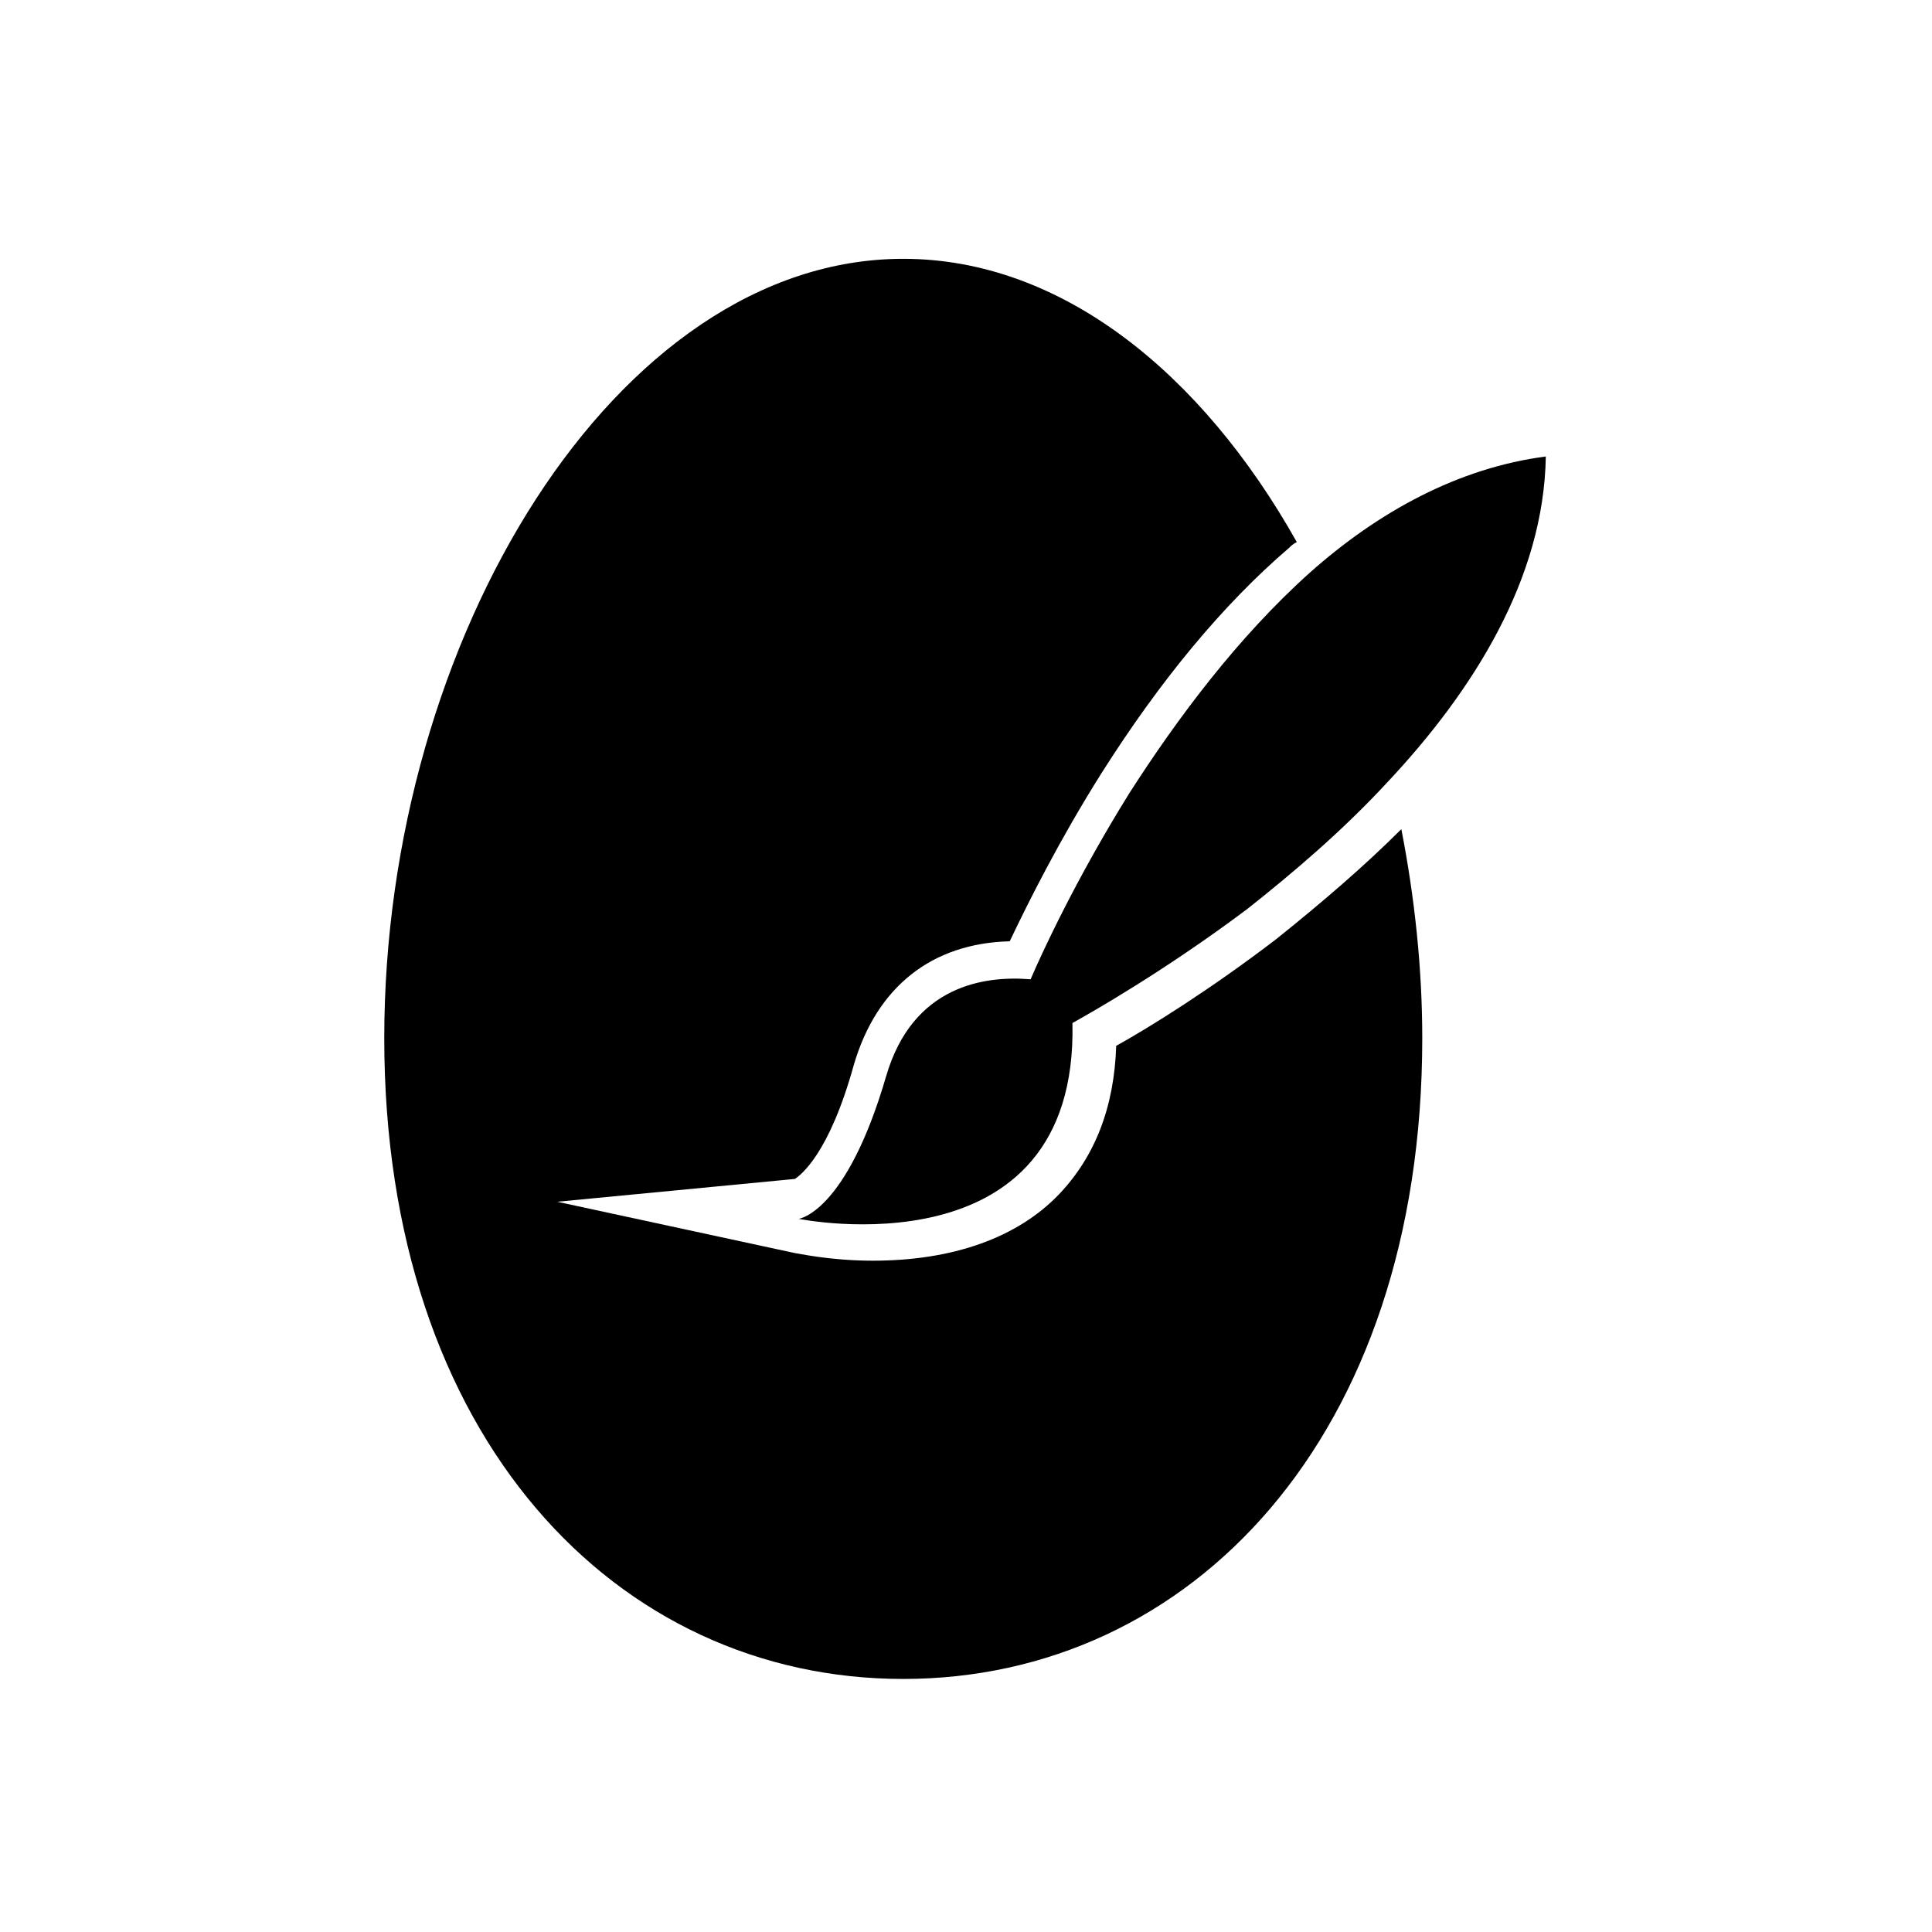
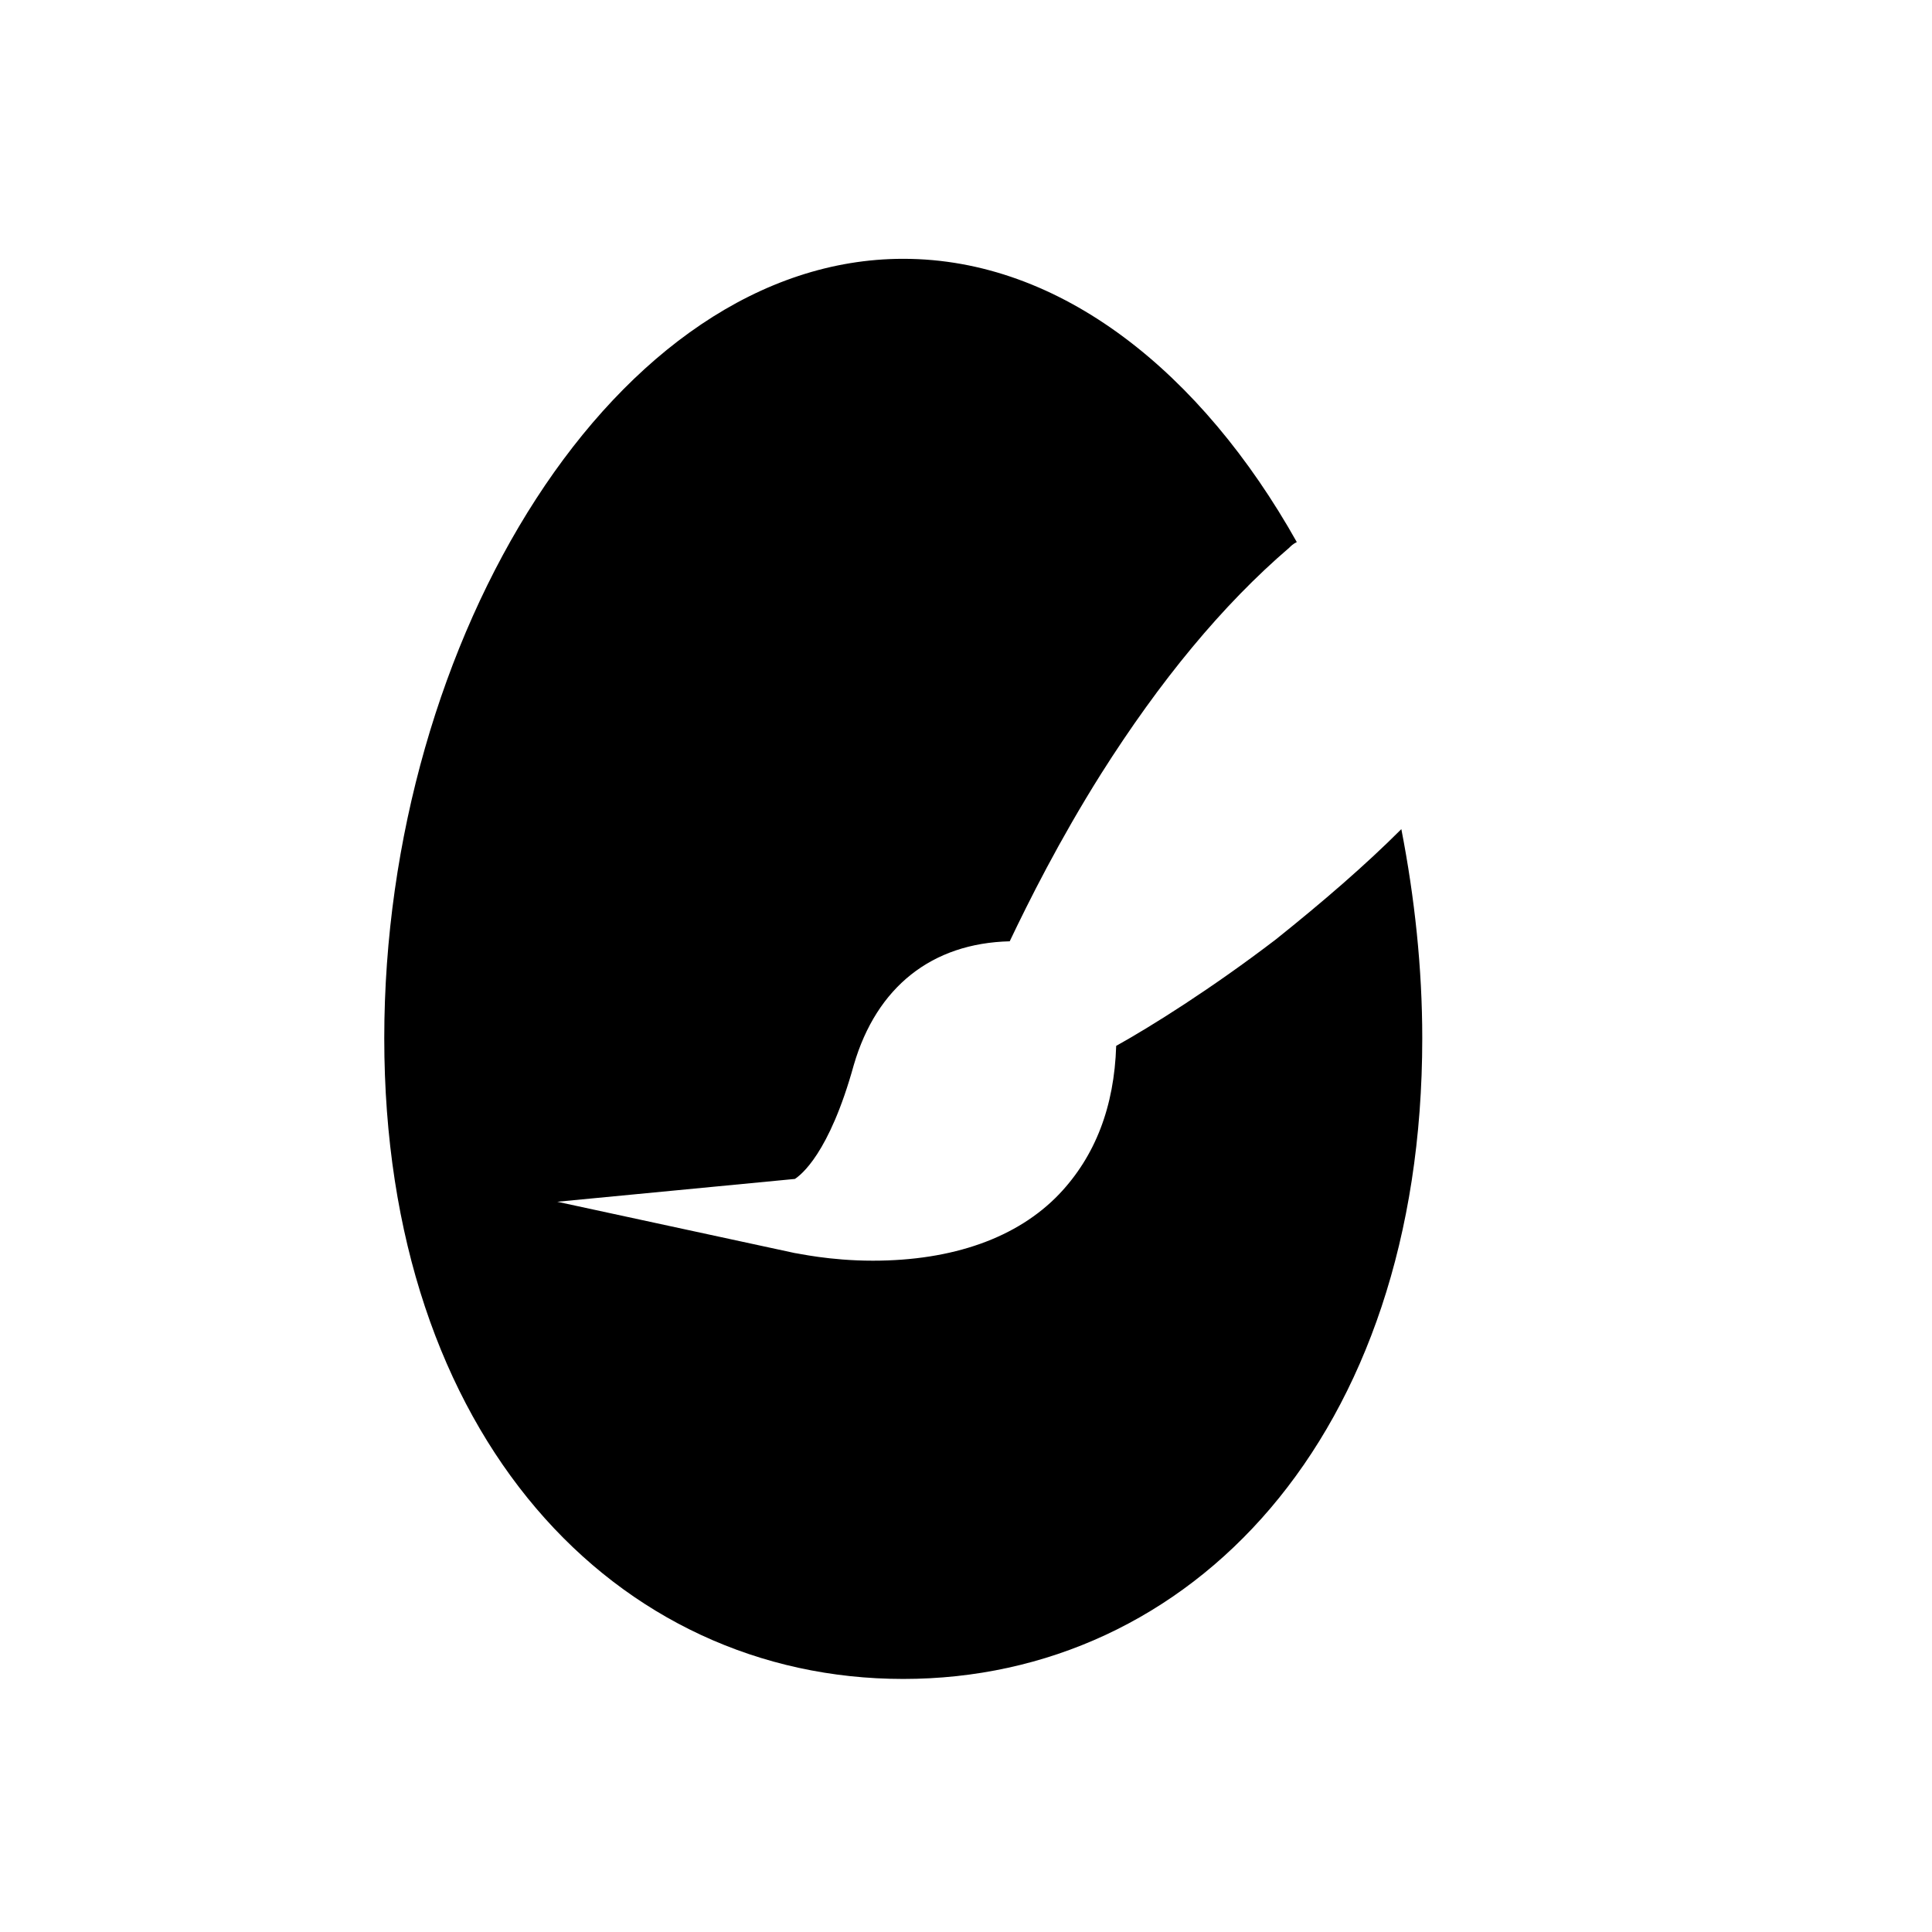
<svg xmlns="http://www.w3.org/2000/svg" fill="#000000" width="800px" height="800px" version="1.1" viewBox="144 144 512 512">
  <g>
-     <path d="m443.32 354.15c-14.105 22.672-23.176 42.32-26.199 49.375-0.504 1.512-1.008 2.519-1.008 2.519l11.082 10.078-11.082-10.078s0.504-1.008 1.008-2.519c-12.09-1.008-31.234 1.512-38.289 25.695-10.578 36.273-23.176 37.785-23.176 37.785 0.004-0.004 74.062 15.113 72.551-51.895 4.535-2.519 24.184-13.602 46.352-30.23 12.09-9.574 25.191-20.656 37.281-33.754 22.672-24.184 41.312-53.906 41.816-86.152-23.176 3.023-44.336 14.609-62.473 30.73-19.145 17.133-35.266 38.797-47.863 58.445z" />
    <path d="m482.12 392.95c-17.129 13.098-33.25 23.176-42.32 28.215-0.504 16.121-5.543 29.223-15.113 39.297-11.082 11.586-28.215 17.633-49.375 17.633-11.586 0-20.152-2.016-20.656-2.016l-62.977-13.602 62.977-6.047c1.512-1.008 9.07-6.551 15.617-30.23 6.047-20.656 20.656-32.242 41.312-32.746 5.039-10.578 13.098-26.703 24.184-44.336 15.617-24.688 32.242-44.84 49.879-59.953 0.504-0.504 1.008-1.008 2.016-1.512-25.191-44.84-62.473-75.066-104.29-75.066-76.074 0-137.54 100.76-137.54 206.56s61.465 169.79 137.54 169.79 137.54-63.984 137.54-169.79c0-18.641-2.016-37.281-5.543-55.418-9.574 9.57-20.656 19.141-33.25 29.219z" />
  </g>
</svg>